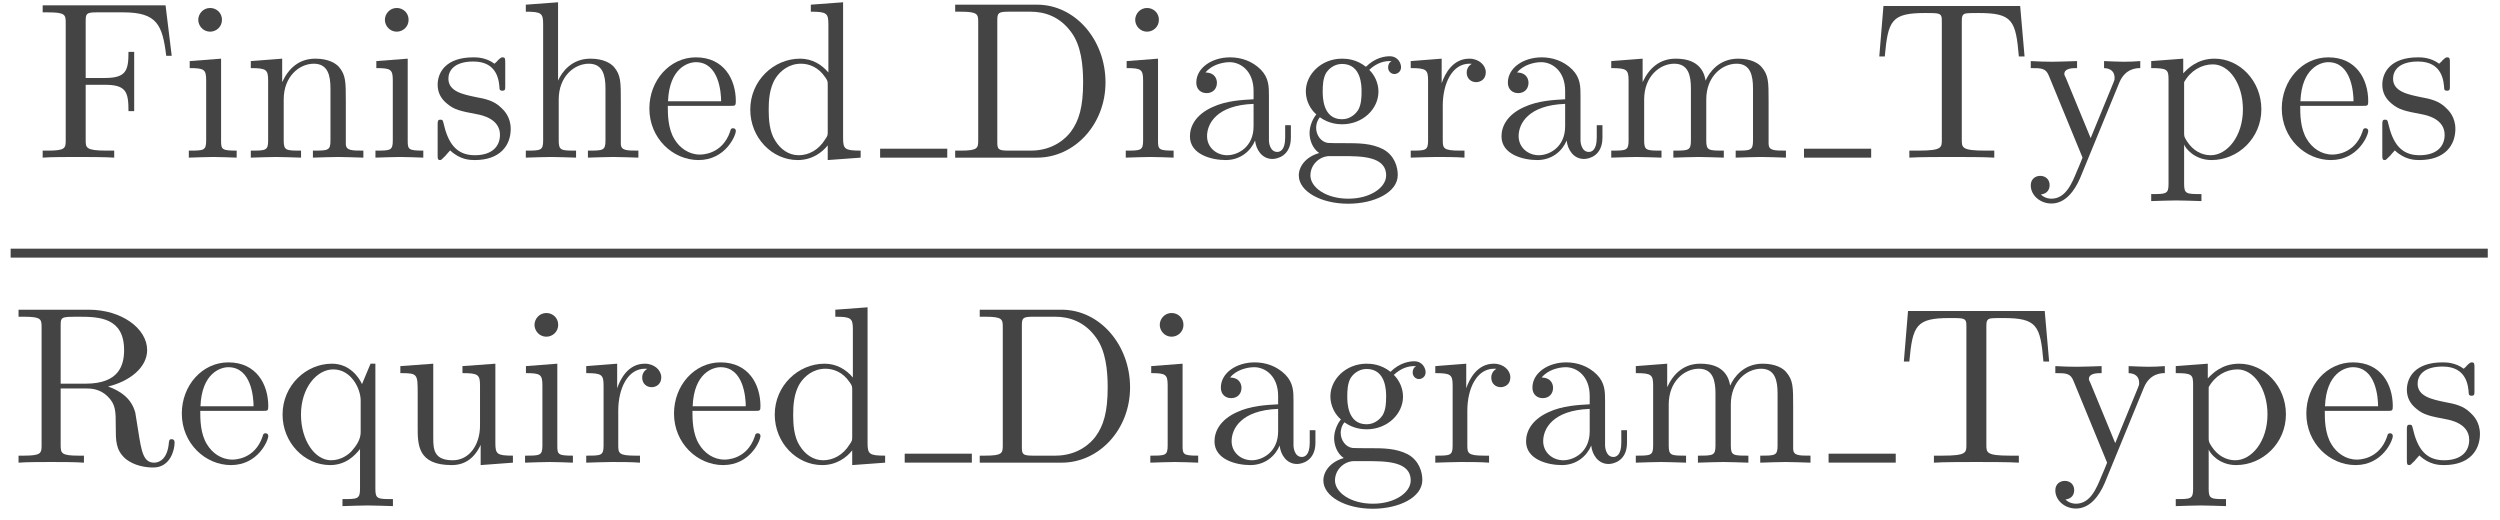
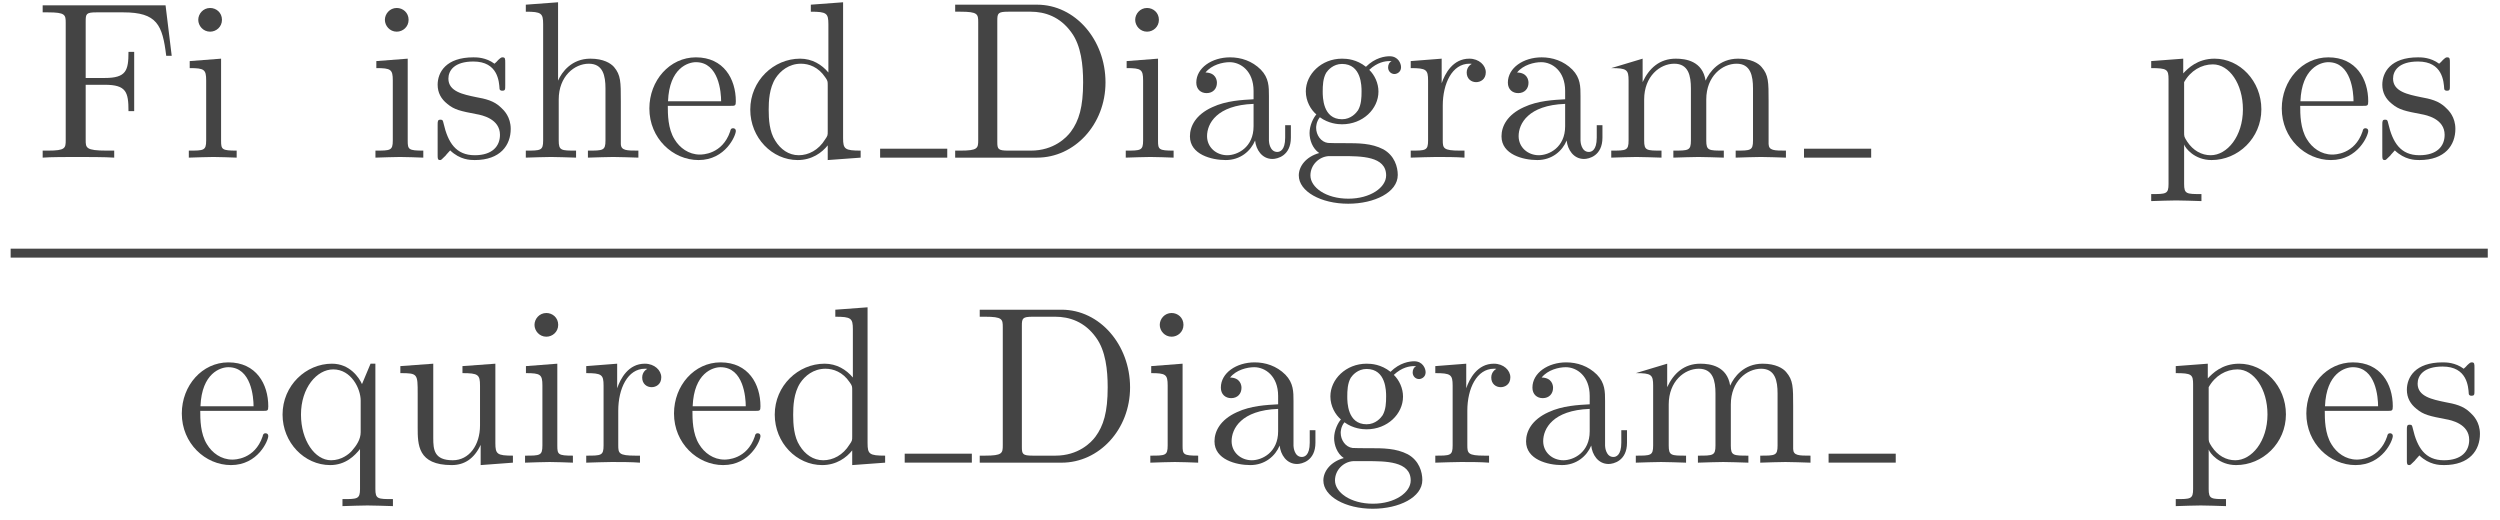
<svg xmlns="http://www.w3.org/2000/svg" xmlns:xlink="http://www.w3.org/1999/xlink" width="178pt" height="37pt" viewBox="0 0 178 37" version="1.1">
  <defs>
    <g>
      <symbol overflow="visible" id="glyph0-0">
        <path style="stroke:none;" d="" />
      </symbol>
      <symbol overflow="visible" id="glyph0-1">
        <path style="stroke:none;" d="M 9.281 -10.844 L 0.531 -10.844 L 0.531 -10.344 L 0.906 -10.344 C 2.141 -10.344 2.172 -10.172 2.172 -9.594 L 2.172 -1.25 C 2.172 -0.672 2.141 -0.5 0.906 -0.5 L 0.531 -0.5 L 0.531 0 C 1.078 -0.047 2.328 -0.047 2.953 -0.047 C 3.609 -0.047 5.047 -0.047 5.625 0 L 5.625 -0.5 L 5.094 -0.5 C 3.594 -0.5 3.594 -0.703 3.594 -1.266 L 3.594 -5.188 L 4.953 -5.188 C 6.484 -5.188 6.641 -4.672 6.641 -3.312 L 7.047 -3.312 L 7.047 -7.531 L 6.641 -7.531 C 6.641 -6.203 6.484 -5.672 4.953 -5.672 L 3.594 -5.672 L 3.594 -9.703 C 3.594 -10.234 3.625 -10.344 4.359 -10.344 L 6.281 -10.344 C 8.672 -10.344 9.062 -9.453 9.328 -7.25 L 9.719 -7.25 Z M 9.281 -10.844 " />
      </symbol>
      <symbol overflow="visible" id="glyph0-2">
        <path style="stroke:none;" d="M 2.828 -7.047 L 0.594 -6.875 L 0.594 -6.375 C 1.625 -6.375 1.766 -6.281 1.766 -5.5 L 1.766 -1.219 C 1.766 -0.5 1.594 -0.5 0.531 -0.5 L 0.531 0 C 1.031 -0.016 1.891 -0.047 2.281 -0.047 C 2.844 -0.047 3.391 -0.016 3.938 0 L 3.938 -0.5 C 2.891 -0.5 2.828 -0.578 2.828 -1.203 Z M 2.891 -9.812 C 2.891 -10.328 2.484 -10.656 2.047 -10.656 C 1.547 -10.656 1.203 -10.234 1.203 -9.812 C 1.203 -9.391 1.547 -8.969 2.047 -8.969 C 2.484 -8.969 2.891 -9.312 2.891 -9.812 Z M 2.891 -9.812 " />
      </symbol>
      <symbol overflow="visible" id="glyph0-3">
-         <path style="stroke:none;" d="M 1.75 -5.484 L 1.75 -1.219 C 1.75 -0.5 1.578 -0.5 0.516 -0.5 L 0.516 0 C 1.062 -0.016 1.875 -0.047 2.312 -0.047 C 2.719 -0.047 3.547 -0.016 4.094 0 L 4.094 -0.5 C 3.031 -0.5 2.859 -0.5 2.859 -1.219 L 2.859 -4.141 C 2.859 -5.797 3.984 -6.688 5 -6.688 C 6.016 -6.688 6.188 -5.828 6.188 -4.922 L 6.188 -1.219 C 6.188 -0.5 6.016 -0.5 4.938 -0.5 L 4.938 0 C 5.5 -0.016 6.312 -0.047 6.734 -0.047 C 7.156 -0.047 7.984 -0.016 8.531 0 L 8.531 -0.5 C 7.703 -0.5 7.297 -0.5 7.281 -0.969 L 7.281 -4.016 C 7.281 -5.391 7.281 -5.875 6.797 -6.453 C 6.562 -6.719 6.047 -7.047 5.109 -7.047 C 3.953 -7.047 3.203 -6.359 2.75 -5.375 L 2.75 -7.047 L 0.516 -6.875 L 0.516 -6.375 C 1.625 -6.375 1.75 -6.266 1.75 -5.484 Z M 1.75 -5.484 " />
-       </symbol>
+         </symbol>
      <symbol overflow="visible" id="glyph0-4">
        <path style="stroke:none;" d="M 3.312 -3.094 C 3.672 -3.031 4.969 -2.766 4.969 -1.625 C 4.969 -0.812 4.422 -0.172 3.172 -0.172 C 1.828 -0.172 1.266 -1.078 0.953 -2.438 C 0.906 -2.641 0.891 -2.703 0.734 -2.703 C 0.531 -2.703 0.531 -2.594 0.531 -2.312 L 0.531 -0.203 C 0.531 0.062 0.531 0.172 0.703 0.172 C 0.781 0.172 0.797 0.156 1.094 -0.141 C 1.125 -0.172 1.125 -0.203 1.422 -0.516 C 2.125 0.156 2.844 0.172 3.172 0.172 C 5 0.172 5.734 -0.891 5.734 -2.047 C 5.734 -2.891 5.266 -3.359 5.062 -3.547 C 4.547 -4.062 3.922 -4.188 3.25 -4.312 C 2.359 -4.5 1.297 -4.703 1.297 -5.625 C 1.297 -6.188 1.703 -6.844 3.078 -6.844 C 4.828 -6.844 4.906 -5.406 4.938 -4.906 C 4.953 -4.766 5.094 -4.766 5.125 -4.766 C 5.344 -4.766 5.344 -4.844 5.344 -5.141 L 5.344 -6.75 C 5.344 -7.031 5.344 -7.141 5.156 -7.141 C 5.078 -7.141 5.047 -7.141 4.844 -6.953 C 4.797 -6.891 4.641 -6.734 4.578 -6.688 C 3.969 -7.141 3.312 -7.141 3.078 -7.141 C 1.125 -7.141 0.531 -6.078 0.531 -5.188 C 0.531 -4.625 0.781 -4.172 1.219 -3.828 C 1.719 -3.406 2.172 -3.312 3.312 -3.094 Z M 3.312 -3.094 " />
      </symbol>
      <symbol overflow="visible" id="glyph0-5">
        <path style="stroke:none;" d="M 1.75 -1.219 C 1.75 -0.5 1.578 -0.5 0.516 -0.5 L 0.516 0 C 1.062 -0.016 1.875 -0.047 2.312 -0.047 C 2.719 -0.047 3.547 -0.016 4.094 0 L 4.094 -0.5 C 3.031 -0.5 2.859 -0.5 2.859 -1.219 L 2.859 -4.141 C 2.859 -5.797 3.984 -6.688 5 -6.688 C 6.016 -6.688 6.188 -5.828 6.188 -4.922 L 6.188 -1.219 C 6.188 -0.5 6.016 -0.5 4.938 -0.5 L 4.938 0 C 5.5 -0.016 6.312 -0.047 6.734 -0.047 C 7.156 -0.047 7.984 -0.016 8.531 0 L 8.531 -0.5 C 7.703 -0.5 7.297 -0.5 7.281 -0.969 L 7.281 -4.016 C 7.281 -5.391 7.281 -5.875 6.797 -6.453 C 6.562 -6.719 6.047 -7.047 5.109 -7.047 C 3.781 -7.047 3.078 -6.094 2.812 -5.484 L 2.812 -11.062 L 0.516 -10.891 L 0.516 -10.391 C 1.625 -10.391 1.75 -10.281 1.75 -9.5 Z M 1.75 -1.219 " />
      </symbol>
      <symbol overflow="visible" id="glyph0-6">
        <path style="stroke:none;" d="M 1.781 -4.016 C 1.875 -6.391 3.219 -6.797 3.766 -6.797 C 5.406 -6.797 5.562 -4.641 5.562 -4.016 Z M 1.766 -3.688 L 6.219 -3.688 C 6.562 -3.688 6.609 -3.688 6.609 -4.016 C 6.609 -5.594 5.75 -7.141 3.766 -7.141 C 1.906 -7.141 0.453 -5.5 0.453 -3.5 C 0.453 -1.375 2.125 0.172 3.953 0.172 C 5.891 0.172 6.609 -1.594 6.609 -1.891 C 6.609 -2.062 6.484 -2.094 6.406 -2.094 C 6.266 -2.094 6.234 -2 6.203 -1.859 C 5.641 -0.219 4.203 -0.219 4.047 -0.219 C 3.25 -0.219 2.609 -0.703 2.25 -1.297 C 1.766 -2.062 1.766 -3.109 1.766 -3.688 Z M 1.766 -3.688 " />
      </symbol>
      <symbol overflow="visible" id="glyph0-7">
        <path style="stroke:none;" d="M 6.062 -0.875 L 6.062 0.172 L 8.406 0 L 8.406 -0.5 C 7.281 -0.5 7.156 -0.609 7.156 -1.391 L 7.156 -11.062 L 4.859 -10.891 L 4.859 -10.391 C 5.984 -10.391 6.109 -10.281 6.109 -9.5 L 6.109 -6.062 C 5.641 -6.625 4.953 -7.047 4.094 -7.047 C 2.219 -7.047 0.547 -5.484 0.547 -3.422 C 0.547 -1.406 2.109 0.172 3.922 0.172 C 4.938 0.172 5.656 -0.359 6.062 -0.875 Z M 6.062 -5.141 L 6.062 -1.875 C 6.062 -1.594 6.062 -1.562 5.875 -1.297 C 5.406 -0.531 4.688 -0.172 4 -0.172 C 3.281 -0.172 2.703 -0.594 2.328 -1.203 C 1.906 -1.844 1.859 -2.75 1.859 -3.406 C 1.859 -4 1.891 -4.953 2.359 -5.672 C 2.688 -6.172 3.297 -6.688 4.156 -6.688 C 4.719 -6.688 5.391 -6.453 5.875 -5.734 C 6.062 -5.469 6.062 -5.438 6.062 -5.141 Z M 6.062 -5.141 " />
      </symbol>
      <symbol overflow="visible" id="glyph0-8">
        <path style="stroke:none;" d="M 0.562 -10.891 L 0.562 -10.391 L 0.938 -10.391 C 2.172 -10.391 2.203 -10.219 2.203 -9.641 L 2.203 -1.25 C 2.203 -0.672 2.172 -0.5 0.938 -0.5 L 0.562 -0.5 L 0.562 0 L 6.391 0 C 9.062 0 11.266 -2.359 11.266 -5.359 C 11.266 -8.391 9.109 -10.891 6.391 -10.891 Z M 4.344 -0.5 C 3.609 -0.5 3.562 -0.609 3.562 -1.125 L 3.562 -9.75 C 3.562 -10.281 3.609 -10.391 4.344 -10.391 L 5.938 -10.391 C 6.938 -10.391 8.031 -10.047 8.844 -8.906 C 9.531 -7.969 9.672 -6.594 9.672 -5.359 C 9.672 -3.594 9.375 -2.625 8.797 -1.844 C 8.484 -1.422 7.578 -0.5 5.953 -0.5 Z M 4.344 -0.5 " />
      </symbol>
      <symbol overflow="visible" id="glyph0-9">
        <path style="stroke:none;" d="M 5.312 -1.219 C 5.375 -0.578 5.797 0.094 6.547 0.094 C 6.891 0.094 7.859 -0.125 7.859 -1.422 L 7.859 -2.312 L 7.453 -2.312 L 7.453 -1.422 C 7.453 -0.5 7.062 -0.406 6.891 -0.406 C 6.359 -0.406 6.297 -1.109 6.297 -1.203 L 6.297 -4.391 C 6.297 -5.047 6.297 -5.672 5.719 -6.266 C 5.094 -6.891 4.297 -7.141 3.531 -7.141 C 2.234 -7.141 1.125 -6.391 1.125 -5.344 C 1.125 -4.859 1.453 -4.594 1.859 -4.594 C 2.312 -4.594 2.594 -4.906 2.594 -5.328 C 2.594 -5.516 2.516 -6.047 1.781 -6.062 C 2.219 -6.609 3 -6.797 3.5 -6.797 C 4.281 -6.797 5.203 -6.172 5.203 -4.75 L 5.203 -4.156 C 4.391 -4.109 3.266 -4.062 2.266 -3.594 C 1.062 -3.047 0.672 -2.219 0.672 -1.516 C 0.672 -0.219 2.219 0.172 3.219 0.172 C 4.266 0.172 5 -0.469 5.312 -1.219 Z M 5.203 -3.828 L 5.203 -2.234 C 5.203 -0.719 4.047 -0.172 3.328 -0.172 C 2.547 -0.172 1.891 -0.734 1.891 -1.531 C 1.891 -2.406 2.562 -3.734 5.203 -3.828 Z M 5.203 -3.828 " />
      </symbol>
      <symbol overflow="visible" id="glyph0-10">
        <path style="stroke:none;" d="M 3.531 -2.734 C 2.156 -2.734 2.156 -4.328 2.156 -4.703 C 2.156 -5.125 2.172 -5.641 2.406 -6.047 C 2.531 -6.234 2.906 -6.672 3.531 -6.672 C 4.922 -6.672 4.922 -5.078 4.922 -4.719 C 4.922 -4.281 4.906 -3.781 4.672 -3.375 C 4.547 -3.188 4.172 -2.734 3.531 -2.734 Z M 1.688 -2.125 C 1.688 -2.188 1.688 -2.547 1.953 -2.875 C 2.578 -2.422 3.234 -2.375 3.531 -2.375 C 5.016 -2.375 6.125 -3.469 6.125 -4.703 C 6.125 -5.297 5.859 -5.875 5.469 -6.25 C 6.047 -6.797 6.609 -6.875 6.906 -6.875 C 6.938 -6.875 7.016 -6.875 7.062 -6.859 C 6.891 -6.797 6.812 -6.609 6.812 -6.422 C 6.812 -6.156 7.016 -5.953 7.266 -5.953 C 7.422 -5.953 7.734 -6.078 7.734 -6.438 C 7.734 -6.703 7.531 -7.219 6.922 -7.219 C 6.594 -7.219 5.891 -7.125 5.234 -6.469 C 4.562 -7 3.891 -7.047 3.531 -7.047 C 2.062 -7.047 0.953 -5.938 0.953 -4.719 C 0.953 -4.016 1.312 -3.406 1.703 -3.078 C 1.5 -2.844 1.219 -2.312 1.219 -1.75 C 1.219 -1.266 1.422 -0.656 1.906 -0.328 C 0.953 -0.062 0.453 0.625 0.453 1.266 C 0.453 2.406 2.031 3.281 3.969 3.281 C 5.844 3.281 7.5 2.469 7.5 1.234 C 7.5 0.672 7.281 -0.141 6.469 -0.594 C 5.625 -1.031 4.703 -1.031 3.734 -1.031 C 3.328 -1.031 2.641 -1.031 2.531 -1.047 C 2.031 -1.109 1.688 -1.609 1.688 -2.125 Z M 3.984 2.922 C 2.375 2.922 1.281 2.109 1.281 1.266 C 1.281 0.531 1.875 -0.062 2.578 -0.109 L 3.516 -0.109 C 4.891 -0.109 6.672 -0.109 6.672 1.266 C 6.672 2.125 5.547 2.922 3.984 2.922 Z M 3.984 2.922 " />
      </symbol>
      <symbol overflow="visible" id="glyph0-11">
        <path style="stroke:none;" d="M 2.656 -5.297 L 2.656 -7.047 L 0.453 -6.875 L 0.453 -6.375 C 1.562 -6.375 1.688 -6.266 1.688 -5.484 L 1.688 -1.219 C 1.688 -0.5 1.516 -0.5 0.453 -0.5 L 0.453 0 C 1.062 -0.016 1.812 -0.047 2.266 -0.047 C 2.906 -0.047 3.656 -0.047 4.281 0 L 4.281 -0.5 L 3.953 -0.5 C 2.766 -0.5 2.734 -0.672 2.734 -1.25 L 2.734 -3.703 C 2.734 -5.281 3.406 -6.688 4.625 -6.688 C 4.734 -6.688 4.766 -6.688 4.797 -6.672 C 4.75 -6.656 4.438 -6.469 4.438 -6.062 C 4.438 -5.609 4.766 -5.375 5.109 -5.375 C 5.406 -5.375 5.797 -5.562 5.797 -6.078 C 5.797 -6.578 5.312 -7.047 4.625 -7.047 C 3.453 -7.047 2.891 -5.984 2.656 -5.297 Z M 2.656 -5.297 " />
      </symbol>
      <symbol overflow="visible" id="glyph0-12">
-         <path style="stroke:none;" d="M 1.75 -5.484 L 1.75 -1.219 C 1.75 -0.5 1.578 -0.5 0.516 -0.5 L 0.516 0 C 1.062 -0.016 1.875 -0.047 2.312 -0.047 C 2.719 -0.047 3.547 -0.016 4.094 0 L 4.094 -0.5 C 3.031 -0.5 2.859 -0.5 2.859 -1.219 L 2.859 -4.141 C 2.859 -5.797 3.984 -6.688 5 -6.688 C 6.016 -6.688 6.188 -5.828 6.188 -4.922 L 6.188 -1.219 C 6.188 -0.5 6.016 -0.5 4.938 -0.5 L 4.938 0 C 5.5 -0.016 6.312 -0.047 6.734 -0.047 C 7.156 -0.047 7.984 -0.016 8.531 0 L 8.531 -0.5 C 7.453 -0.5 7.281 -0.5 7.281 -1.219 L 7.281 -4.141 C 7.281 -5.797 8.422 -6.688 9.438 -6.688 C 10.438 -6.688 10.609 -5.828 10.609 -4.922 L 10.609 -1.219 C 10.609 -0.5 10.438 -0.5 9.375 -0.5 L 9.375 0 C 9.922 -0.016 10.734 -0.047 11.172 -0.047 C 11.594 -0.047 12.422 -0.016 12.953 0 L 12.953 -0.5 C 12.125 -0.5 11.734 -0.5 11.719 -0.969 L 11.719 -4.016 C 11.719 -5.391 11.719 -5.875 11.219 -6.453 C 11 -6.719 10.469 -7.047 9.547 -7.047 C 8.203 -7.047 7.5 -6.094 7.234 -5.484 C 7.016 -6.875 5.828 -7.047 5.109 -7.047 C 3.953 -7.047 3.203 -6.359 2.75 -5.375 L 2.75 -7.047 L 0.516 -6.875 L 0.516 -6.375 C 1.625 -6.375 1.75 -6.266 1.75 -5.484 Z M 1.75 -5.484 " />
+         <path style="stroke:none;" d="M 1.75 -5.484 L 1.75 -1.219 C 1.75 -0.5 1.578 -0.5 0.516 -0.5 L 0.516 0 C 1.062 -0.016 1.875 -0.047 2.312 -0.047 C 2.719 -0.047 3.547 -0.016 4.094 0 L 4.094 -0.5 C 3.031 -0.5 2.859 -0.5 2.859 -1.219 L 2.859 -4.141 C 2.859 -5.797 3.984 -6.688 5 -6.688 C 6.016 -6.688 6.188 -5.828 6.188 -4.922 L 6.188 -1.219 C 6.188 -0.5 6.016 -0.5 4.938 -0.5 L 4.938 0 C 5.5 -0.016 6.312 -0.047 6.734 -0.047 C 7.156 -0.047 7.984 -0.016 8.531 0 L 8.531 -0.5 C 7.453 -0.5 7.281 -0.5 7.281 -1.219 L 7.281 -4.141 C 7.281 -5.797 8.422 -6.688 9.438 -6.688 C 10.438 -6.688 10.609 -5.828 10.609 -4.922 L 10.609 -1.219 C 10.609 -0.5 10.438 -0.5 9.375 -0.5 L 9.375 0 C 9.922 -0.016 10.734 -0.047 11.172 -0.047 C 11.594 -0.047 12.422 -0.016 12.953 0 L 12.953 -0.5 C 12.125 -0.5 11.734 -0.5 11.719 -0.969 L 11.719 -4.016 C 11.719 -5.391 11.719 -5.875 11.219 -6.453 C 11 -6.719 10.469 -7.047 9.547 -7.047 C 8.203 -7.047 7.5 -6.094 7.234 -5.484 C 7.016 -6.875 5.828 -7.047 5.109 -7.047 C 3.953 -7.047 3.203 -6.359 2.75 -5.375 L 2.75 -7.047 L 0.516 -6.375 C 1.625 -6.375 1.75 -6.266 1.75 -5.484 Z M 1.75 -5.484 " />
      </symbol>
      <symbol overflow="visible" id="glyph0-13">
-         <path style="stroke:none;" d="M 10.609 -10.797 L 0.875 -10.797 L 0.578 -7.203 L 0.969 -7.203 C 1.203 -9.766 1.438 -10.297 3.844 -10.297 C 4.125 -10.297 4.547 -10.297 4.703 -10.266 C 5.031 -10.203 5.031 -10.031 5.031 -9.656 L 5.031 -1.266 C 5.031 -0.719 5.031 -0.5 3.359 -0.5 L 2.719 -0.5 L 2.719 0 C 3.375 -0.047 5 -0.047 5.734 -0.047 C 6.469 -0.047 8.109 -0.047 8.766 0 L 8.766 -0.5 L 8.125 -0.5 C 6.453 -0.5 6.453 -0.719 6.453 -1.266 L 6.453 -9.656 C 6.453 -9.984 6.453 -10.203 6.734 -10.266 C 6.922 -10.297 7.344 -10.297 7.656 -10.297 C 10.062 -10.297 10.297 -9.766 10.516 -7.203 L 10.922 -7.203 Z M 10.609 -10.797 " />
-       </symbol>
+         </symbol>
      <symbol overflow="visible" id="glyph0-14">
-         <path style="stroke:none;" d="M 6.609 -5.359 C 7.031 -6.359 7.844 -6.375 8.094 -6.375 L 8.094 -6.875 C 7.734 -6.844 7.266 -6.828 6.906 -6.828 C 6.609 -6.828 5.859 -6.859 5.516 -6.875 L 5.516 -6.375 C 6.016 -6.359 6.266 -6.094 6.266 -5.688 C 6.266 -5.531 6.25 -5.5 6.172 -5.312 L 4.562 -1.391 L 2.797 -5.672 C 2.719 -5.828 2.688 -5.891 2.688 -5.953 C 2.688 -6.375 3.281 -6.375 3.594 -6.375 L 3.594 -6.875 C 3.172 -6.859 2.125 -6.828 1.844 -6.828 C 1.422 -6.828 0.781 -6.844 0.297 -6.875 L 0.297 -6.375 C 1.062 -6.375 1.375 -6.375 1.594 -5.812 L 3.984 0 C 3.906 0.203 3.688 0.734 3.594 0.938 C 3.234 1.812 2.797 2.922 1.766 2.922 C 1.688 2.922 1.328 2.922 1.016 2.625 C 1.516 2.562 1.641 2.219 1.641 1.953 C 1.641 1.547 1.344 1.297 0.969 1.297 C 0.656 1.297 0.297 1.5 0.297 1.969 C 0.297 2.688 0.969 3.266 1.766 3.266 C 2.766 3.266 3.422 2.359 3.812 1.453 Z M 6.609 -5.359 " />
-       </symbol>
+         </symbol>
      <symbol overflow="visible" id="glyph0-15">
        <path style="stroke:none;" d="M 2.734 -6 L 2.734 -7.047 L 0.453 -6.875 L 0.453 -6.375 C 1.578 -6.375 1.688 -6.281 1.688 -5.578 L 1.688 1.875 C 1.688 2.594 1.516 2.594 0.453 2.594 L 0.453 3.094 C 0.984 3.078 1.812 3.047 2.234 3.047 C 2.656 3.047 3.469 3.078 4.031 3.094 L 4.031 2.594 C 2.969 2.594 2.797 2.594 2.797 1.875 L 2.797 -0.938 C 2.875 -0.688 3.531 0.172 4.75 0.172 C 6.641 0.172 8.297 -1.391 8.297 -3.438 C 8.297 -5.469 6.75 -7.047 4.969 -7.047 C 3.734 -7.047 3.062 -6.344 2.734 -6 Z M 2.797 -1.812 L 2.797 -5.375 C 3.25 -6.188 4.031 -6.641 4.844 -6.641 C 6.016 -6.641 6.984 -5.25 6.984 -3.438 C 6.984 -1.516 5.859 -0.172 4.688 -0.172 C 4.047 -0.172 3.438 -0.5 3.016 -1.141 C 2.797 -1.484 2.797 -1.5 2.797 -1.812 Z M 2.797 -1.812 " />
      </symbol>
      <symbol overflow="visible" id="glyph0-16">
-         <path style="stroke:none;" d="M 3.562 -5.625 L 3.562 -9.75 C 3.562 -10.125 3.562 -10.312 3.922 -10.359 C 4.078 -10.391 4.547 -10.391 4.859 -10.391 C 6.297 -10.391 8.078 -10.328 8.078 -8.016 C 8.078 -6.922 7.703 -5.625 5.344 -5.625 Z M 6.938 -5.422 C 8.484 -5.797 9.719 -6.781 9.719 -8.016 C 9.719 -9.547 7.906 -10.891 5.562 -10.891 L 0.562 -10.891 L 0.562 -10.391 L 0.938 -10.391 C 2.172 -10.391 2.203 -10.219 2.203 -9.641 L 2.203 -1.25 C 2.203 -0.672 2.172 -0.5 0.938 -0.5 L 0.562 -0.5 L 0.562 0 C 1.125 -0.047 2.266 -0.047 2.891 -0.047 C 3.5 -0.047 4.641 -0.047 5.219 0 L 5.219 -0.5 L 4.828 -0.5 C 3.609 -0.5 3.562 -0.672 3.562 -1.25 L 3.562 -5.281 L 5.406 -5.281 C 5.656 -5.281 6.328 -5.281 6.891 -4.734 C 7.484 -4.156 7.484 -3.672 7.484 -2.594 C 7.484 -1.562 7.484 -0.922 8.141 -0.312 C 8.797 0.25 9.672 0.344 10.156 0.344 C 11.391 0.344 11.672 -0.953 11.672 -1.406 C 11.672 -1.5 11.672 -1.672 11.453 -1.672 C 11.281 -1.672 11.281 -1.531 11.266 -1.422 C 11.172 -0.281 10.609 0 10.219 0 C 9.438 0 9.312 -0.812 9.078 -2.297 L 8.875 -3.562 C 8.594 -4.594 7.812 -5.109 6.938 -5.422 Z M 6.938 -5.422 " />
-       </symbol>
+         </symbol>
      <symbol overflow="visible" id="glyph0-17">
        <path style="stroke:none;" d="M 6.062 -0.969 L 6.062 1.875 C 6.062 2.594 5.875 2.594 4.812 2.594 L 4.812 3.094 C 5.359 3.078 6.188 3.047 6.594 3.047 C 7.031 3.047 7.844 3.078 8.406 3.094 L 8.406 2.594 C 7.328 2.594 7.156 2.594 7.156 1.875 L 7.156 -7.047 L 6.812 -7.047 L 6.203 -5.594 C 6 -6.047 5.344 -7.047 4.062 -7.047 C 2.219 -7.047 0.547 -5.5 0.547 -3.422 C 0.547 -1.438 2.094 0.172 3.938 0.172 C 5.047 0.172 5.703 -0.516 6.062 -0.969 Z M 6.109 -4.422 L 6.109 -2.172 C 6.109 -1.656 5.812 -1.219 5.469 -0.828 C 5.266 -0.609 4.75 -0.172 4 -0.172 C 2.844 -0.172 1.859 -1.594 1.859 -3.422 C 1.859 -5.328 2.984 -6.641 4.156 -6.641 C 5.438 -6.641 6.109 -5.266 6.109 -4.422 Z M 6.109 -4.422 " />
      </symbol>
      <symbol overflow="visible" id="glyph0-18">
        <path style="stroke:none;" d="M 6.234 -1.266 L 6.234 0.172 L 8.531 0 L 8.531 -0.5 C 7.406 -0.5 7.281 -0.609 7.281 -1.391 L 7.281 -7.047 L 4.938 -6.875 L 4.938 -6.375 C 6.062 -6.375 6.188 -6.266 6.188 -5.484 L 6.188 -2.641 C 6.188 -1.266 5.422 -0.172 4.25 -0.172 C 2.922 -0.172 2.859 -0.922 2.859 -1.75 L 2.859 -7.047 L 0.516 -6.875 L 0.516 -6.375 C 1.75 -6.375 1.75 -6.328 1.75 -4.906 L 1.75 -2.516 C 1.75 -1.281 1.75 0.172 4.172 0.172 C 5.062 0.172 5.766 -0.266 6.234 -1.266 Z M 6.234 -1.266 " />
      </symbol>
    </g>
  </defs>
  <g id="surface1">
    <g style="fill:rgb(26.666%,26.666%,26.666%);fill-opacity:1;">
      <use xlink:href="#glyph0-1" x="2.507" y="11.224" />
      <use xlink:href="#glyph0-2" x="12.913" y="11.224" />
      <use xlink:href="#glyph0-3" x="17.341" y="11.224" />
      <use xlink:href="#glyph0-2" x="26.201" y="11.224" />
      <use xlink:href="#glyph0-4" x="30.629" y="11.224" />
      <use xlink:href="#glyph0-5" x="36.922" y="11.224" />
      <use xlink:href="#glyph0-6" x="45.782" y="11.224" />
      <use xlink:href="#glyph0-7" x="52.872" y="11.224" />
    </g>
    <path style="fill:none;stroke-width:0.398;stroke-linecap:butt;stroke-linejoin:miter;stroke:rgb(26.666%,26.666%,26.666%);stroke-opacity:1;stroke-miterlimit:10;" d="M 0 -0 L 2.988 -0 " transform="matrix(1.6,0,0,-1.6,62.664,10.906)" />
    <g style="fill:rgb(26.666%,26.666%,26.666%);fill-opacity:1;">
      <use xlink:href="#glyph0-8" x="67.446" y="11.224" />
    </g>
    <g style="fill:rgb(26.666%,26.666%,26.666%);fill-opacity:1;">
      <use xlink:href="#glyph0-2" x="79.623" y="11.224" />
    </g>
    <g style="fill:rgb(26.666%,26.666%,26.666%);fill-opacity:1;">
      <use xlink:href="#glyph0-9" x="84.051" y="11.224" />
      <use xlink:href="#glyph0-10" x="92.021" y="11.224" />
      <use xlink:href="#glyph0-11" x="99.991" y="11.224" />
    </g>
    <g style="fill:rgb(26.666%,26.666%,26.666%);fill-opacity:1;">
      <use xlink:href="#glyph0-9" x="106.235" y="11.224" />
      <use xlink:href="#glyph0-12" x="114.205" y="11.224" />
    </g>
    <path style="fill:none;stroke-width:0.398;stroke-linecap:butt;stroke-linejoin:miter;stroke:rgb(26.666%,26.666%,26.666%);stroke-opacity:1;stroke-miterlimit:10;" d="M 0 -0 L 2.989 -0 " transform="matrix(1.6,0,0,-1.6,128.445,10.906)" />
    <g style="fill:rgb(26.666%,26.666%,26.666%);fill-opacity:1;">
      <use xlink:href="#glyph0-13" x="133.227" y="11.224" />
      <use xlink:href="#glyph0-14" x="144.293" y="11.224" />
    </g>
    <g style="fill:rgb(26.666%,26.666%,26.666%);fill-opacity:1;">
      <use xlink:href="#glyph0-15" x="152.712" y="11.224" />
    </g>
    <g style="fill:rgb(26.666%,26.666%,26.666%);fill-opacity:1;">
      <use xlink:href="#glyph0-6" x="162.009" y="11.224" />
    </g>
    <g style="fill:rgb(26.666%,26.666%,26.666%);fill-opacity:1;">
      <use xlink:href="#glyph0-4" x="169.089" y="11.224" />
    </g>
    <path style="fill:none;stroke-width:0.398;stroke-linecap:butt;stroke-linejoin:miter;stroke:rgb(26.666%,26.666%,26.666%);stroke-opacity:1;stroke-miterlimit:10;" d="M -0 -0.001 L 110.232 -0.001 " transform="matrix(1.6,0,0,-1.6,0.758,18.022)" />
    <g style="fill:rgb(26.666%,26.666%,26.666%);fill-opacity:1;">
      <use xlink:href="#glyph0-16" x="0.758" y="32.942" />
      <use xlink:href="#glyph0-6" x="12.492" y="32.942" />
      <use xlink:href="#glyph0-17" x="19.571" y="32.942" />
    </g>
    <g style="fill:rgb(26.666%,26.666%,26.666%);fill-opacity:1;">
      <use xlink:href="#glyph0-18" x="27.989" y="32.942" />
    </g>
    <g style="fill:rgb(26.666%,26.666%,26.666%);fill-opacity:1;">
      <use xlink:href="#glyph0-2" x="36.853" y="32.942" />
    </g>
    <g style="fill:rgb(26.666%,26.666%,26.666%);fill-opacity:1;">
      <use xlink:href="#glyph0-11" x="41.286" y="32.942" />
    </g>
    <g style="fill:rgb(26.666%,26.666%,26.666%);fill-opacity:1;">
      <use xlink:href="#glyph0-6" x="47.536" y="32.942" />
      <use xlink:href="#glyph0-7" x="54.615" y="32.942" />
    </g>
    <path style="fill:none;stroke-width:0.398;stroke-linecap:butt;stroke-linejoin:miter;stroke:rgb(26.666%,26.666%,26.666%);stroke-opacity:1;stroke-miterlimit:10;" d="M 0.001 0.001 L 2.989 0.001 " transform="matrix(1.6,0,0,-1.6,64.413,32.622)" />
    <g style="fill:rgb(26.666%,26.666%,26.666%);fill-opacity:1;">
      <use xlink:href="#glyph0-8" x="69.195" y="32.942" />
    </g>
    <g style="fill:rgb(26.666%,26.666%,26.666%);fill-opacity:1;">
      <use xlink:href="#glyph0-2" x="81.372" y="32.942" />
    </g>
    <g style="fill:rgb(26.666%,26.666%,26.666%);fill-opacity:1;">
      <use xlink:href="#glyph0-9" x="85.8" y="32.942" />
      <use xlink:href="#glyph0-10" x="93.77" y="32.942" />
      <use xlink:href="#glyph0-11" x="101.74" y="32.942" />
    </g>
    <g style="fill:rgb(26.666%,26.666%,26.666%);fill-opacity:1;">
      <use xlink:href="#glyph0-9" x="107.984" y="32.942" />
      <use xlink:href="#glyph0-12" x="115.954" y="32.942" />
    </g>
    <path style="fill:none;stroke-width:0.398;stroke-linecap:butt;stroke-linejoin:miter;stroke:rgb(26.666%,26.666%,26.666%);stroke-opacity:1;stroke-miterlimit:10;" d="M 0.001 0.001 L 2.989 0.001 " transform="matrix(1.6,0,0,-1.6,130.194,32.622)" />
    <g style="fill:rgb(26.666%,26.666%,26.666%);fill-opacity:1;">
      <use xlink:href="#glyph0-13" x="134.976" y="32.942" />
      <use xlink:href="#glyph0-14" x="146.042" y="32.942" />
    </g>
    <g style="fill:rgb(26.666%,26.666%,26.666%);fill-opacity:1;">
      <use xlink:href="#glyph0-15" x="154.461" y="32.942" />
    </g>
    <g style="fill:rgb(26.666%,26.666%,26.666%);fill-opacity:1;">
      <use xlink:href="#glyph0-6" x="163.758" y="32.942" />
    </g>
    <g style="fill:rgb(26.666%,26.666%,26.666%);fill-opacity:1;">
      <use xlink:href="#glyph0-4" x="170.838" y="32.942" />
    </g>
  </g>
</svg>